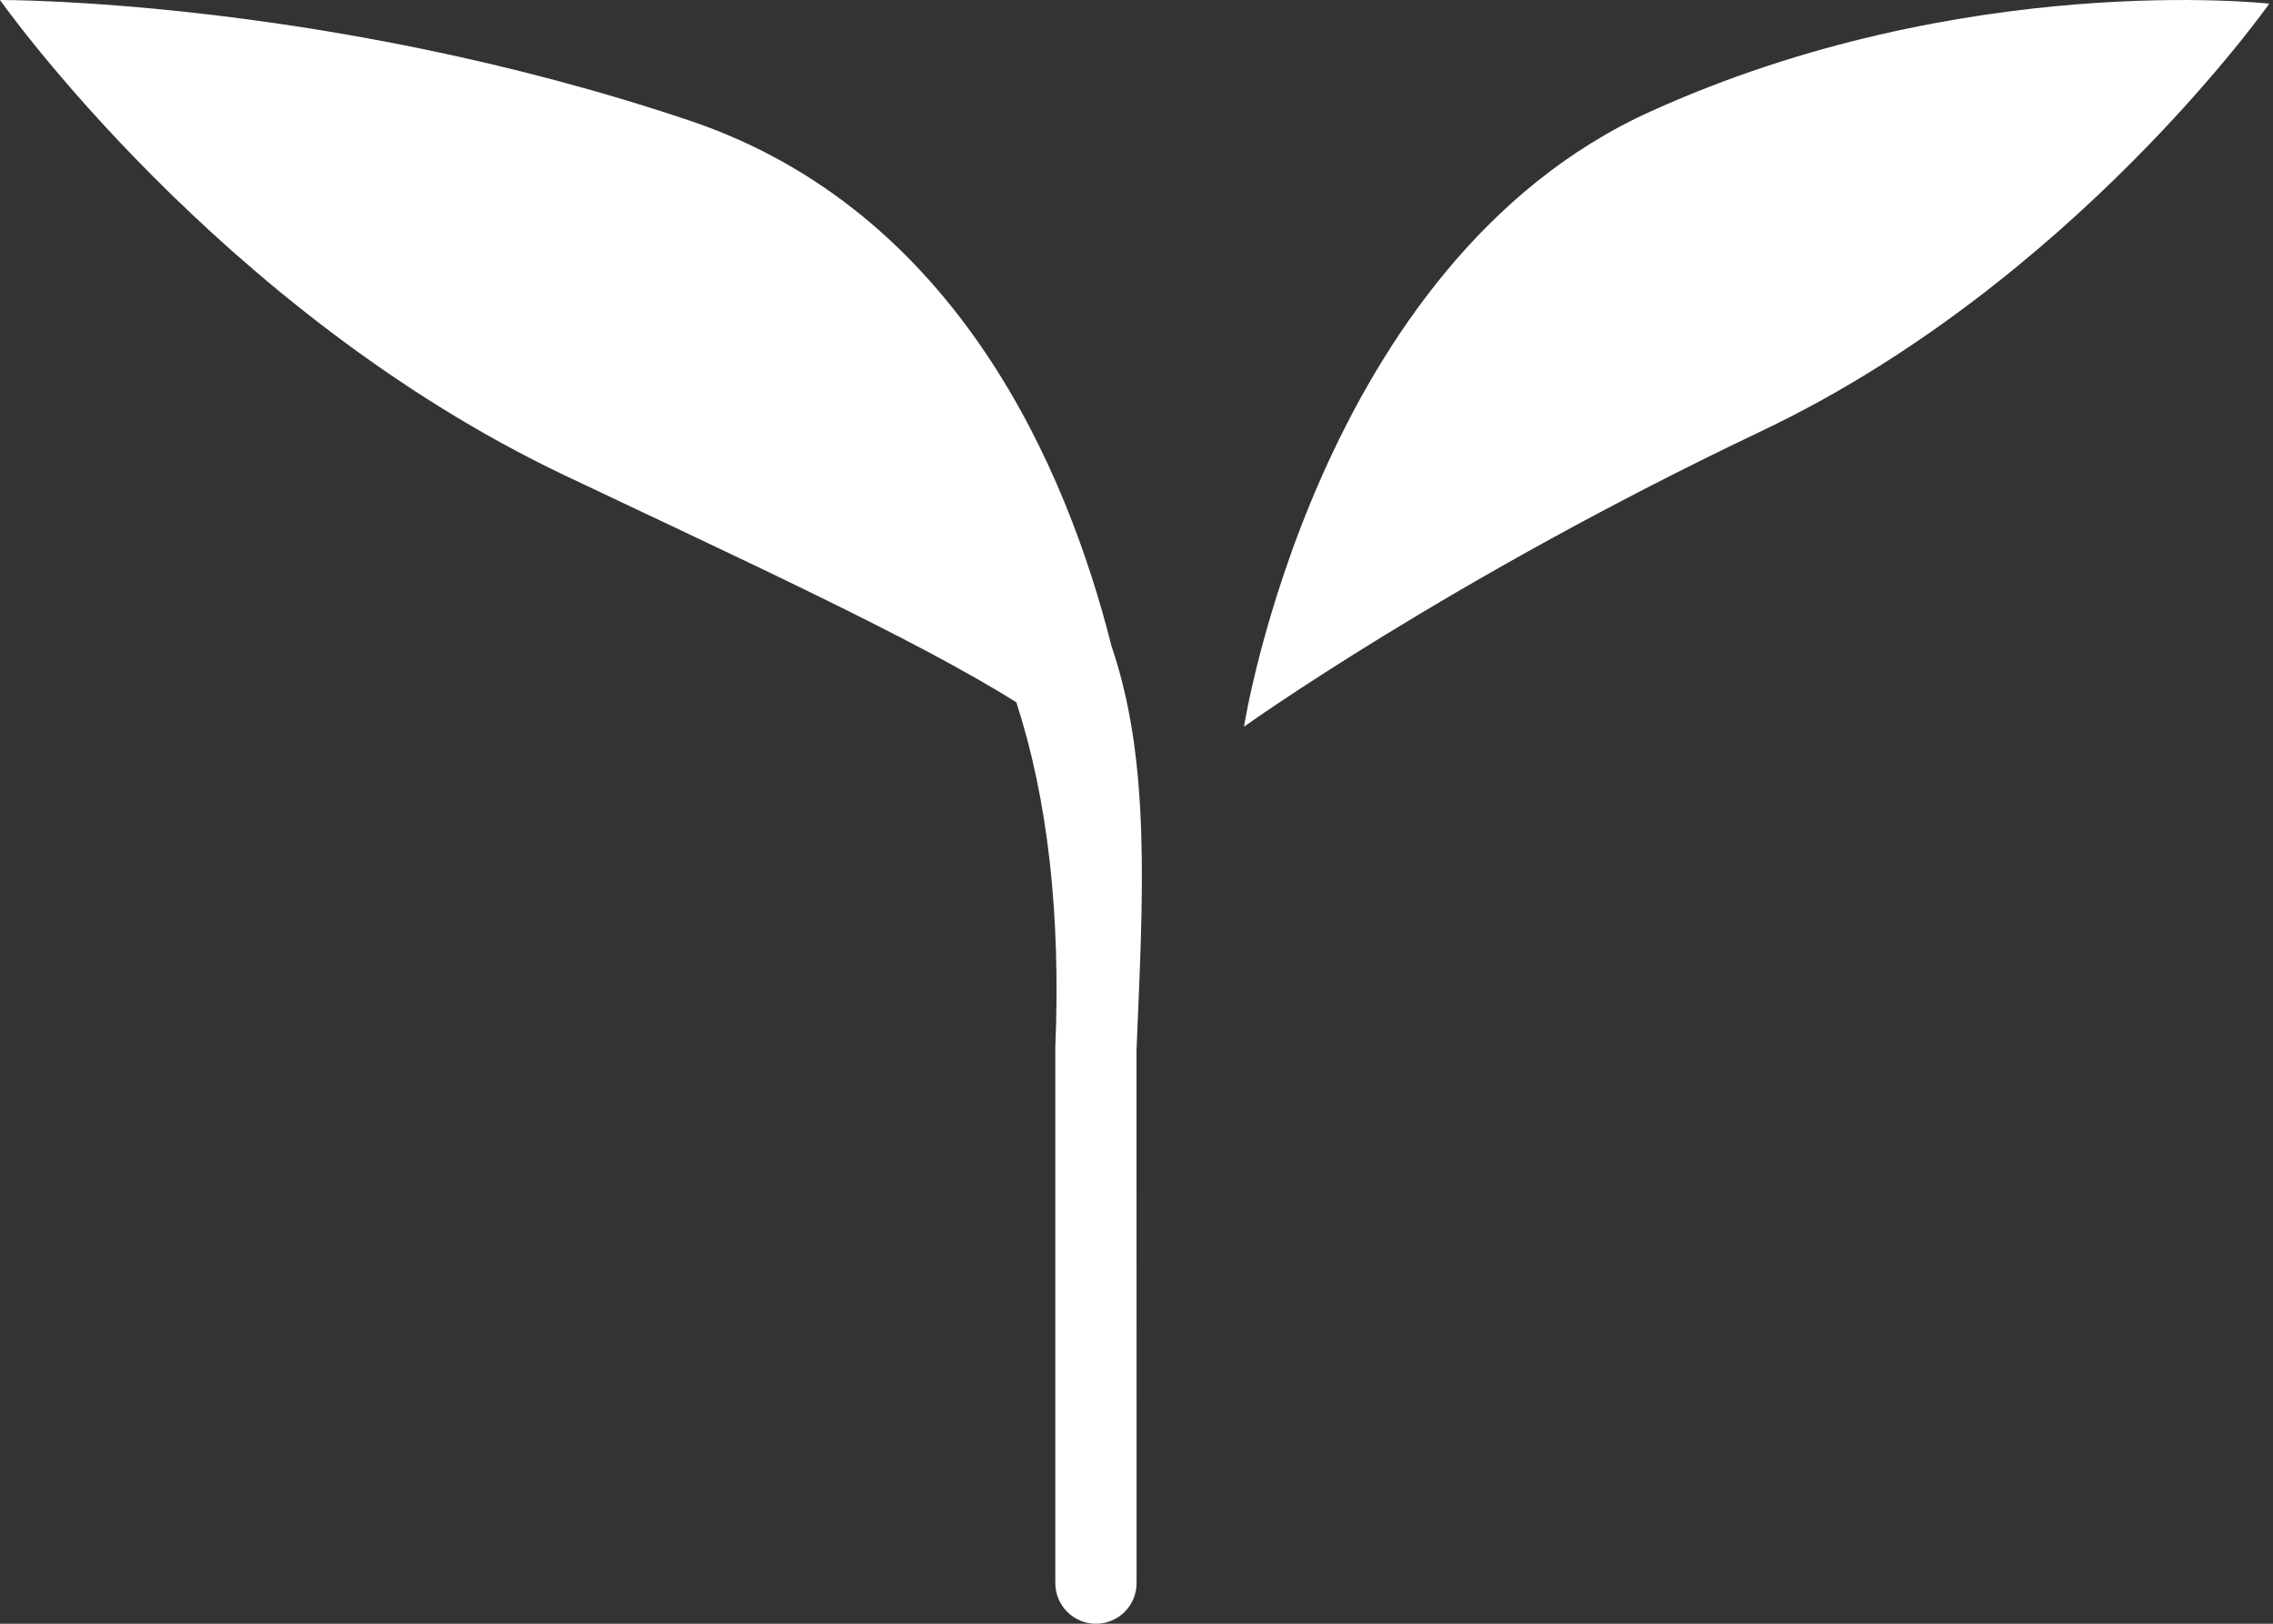
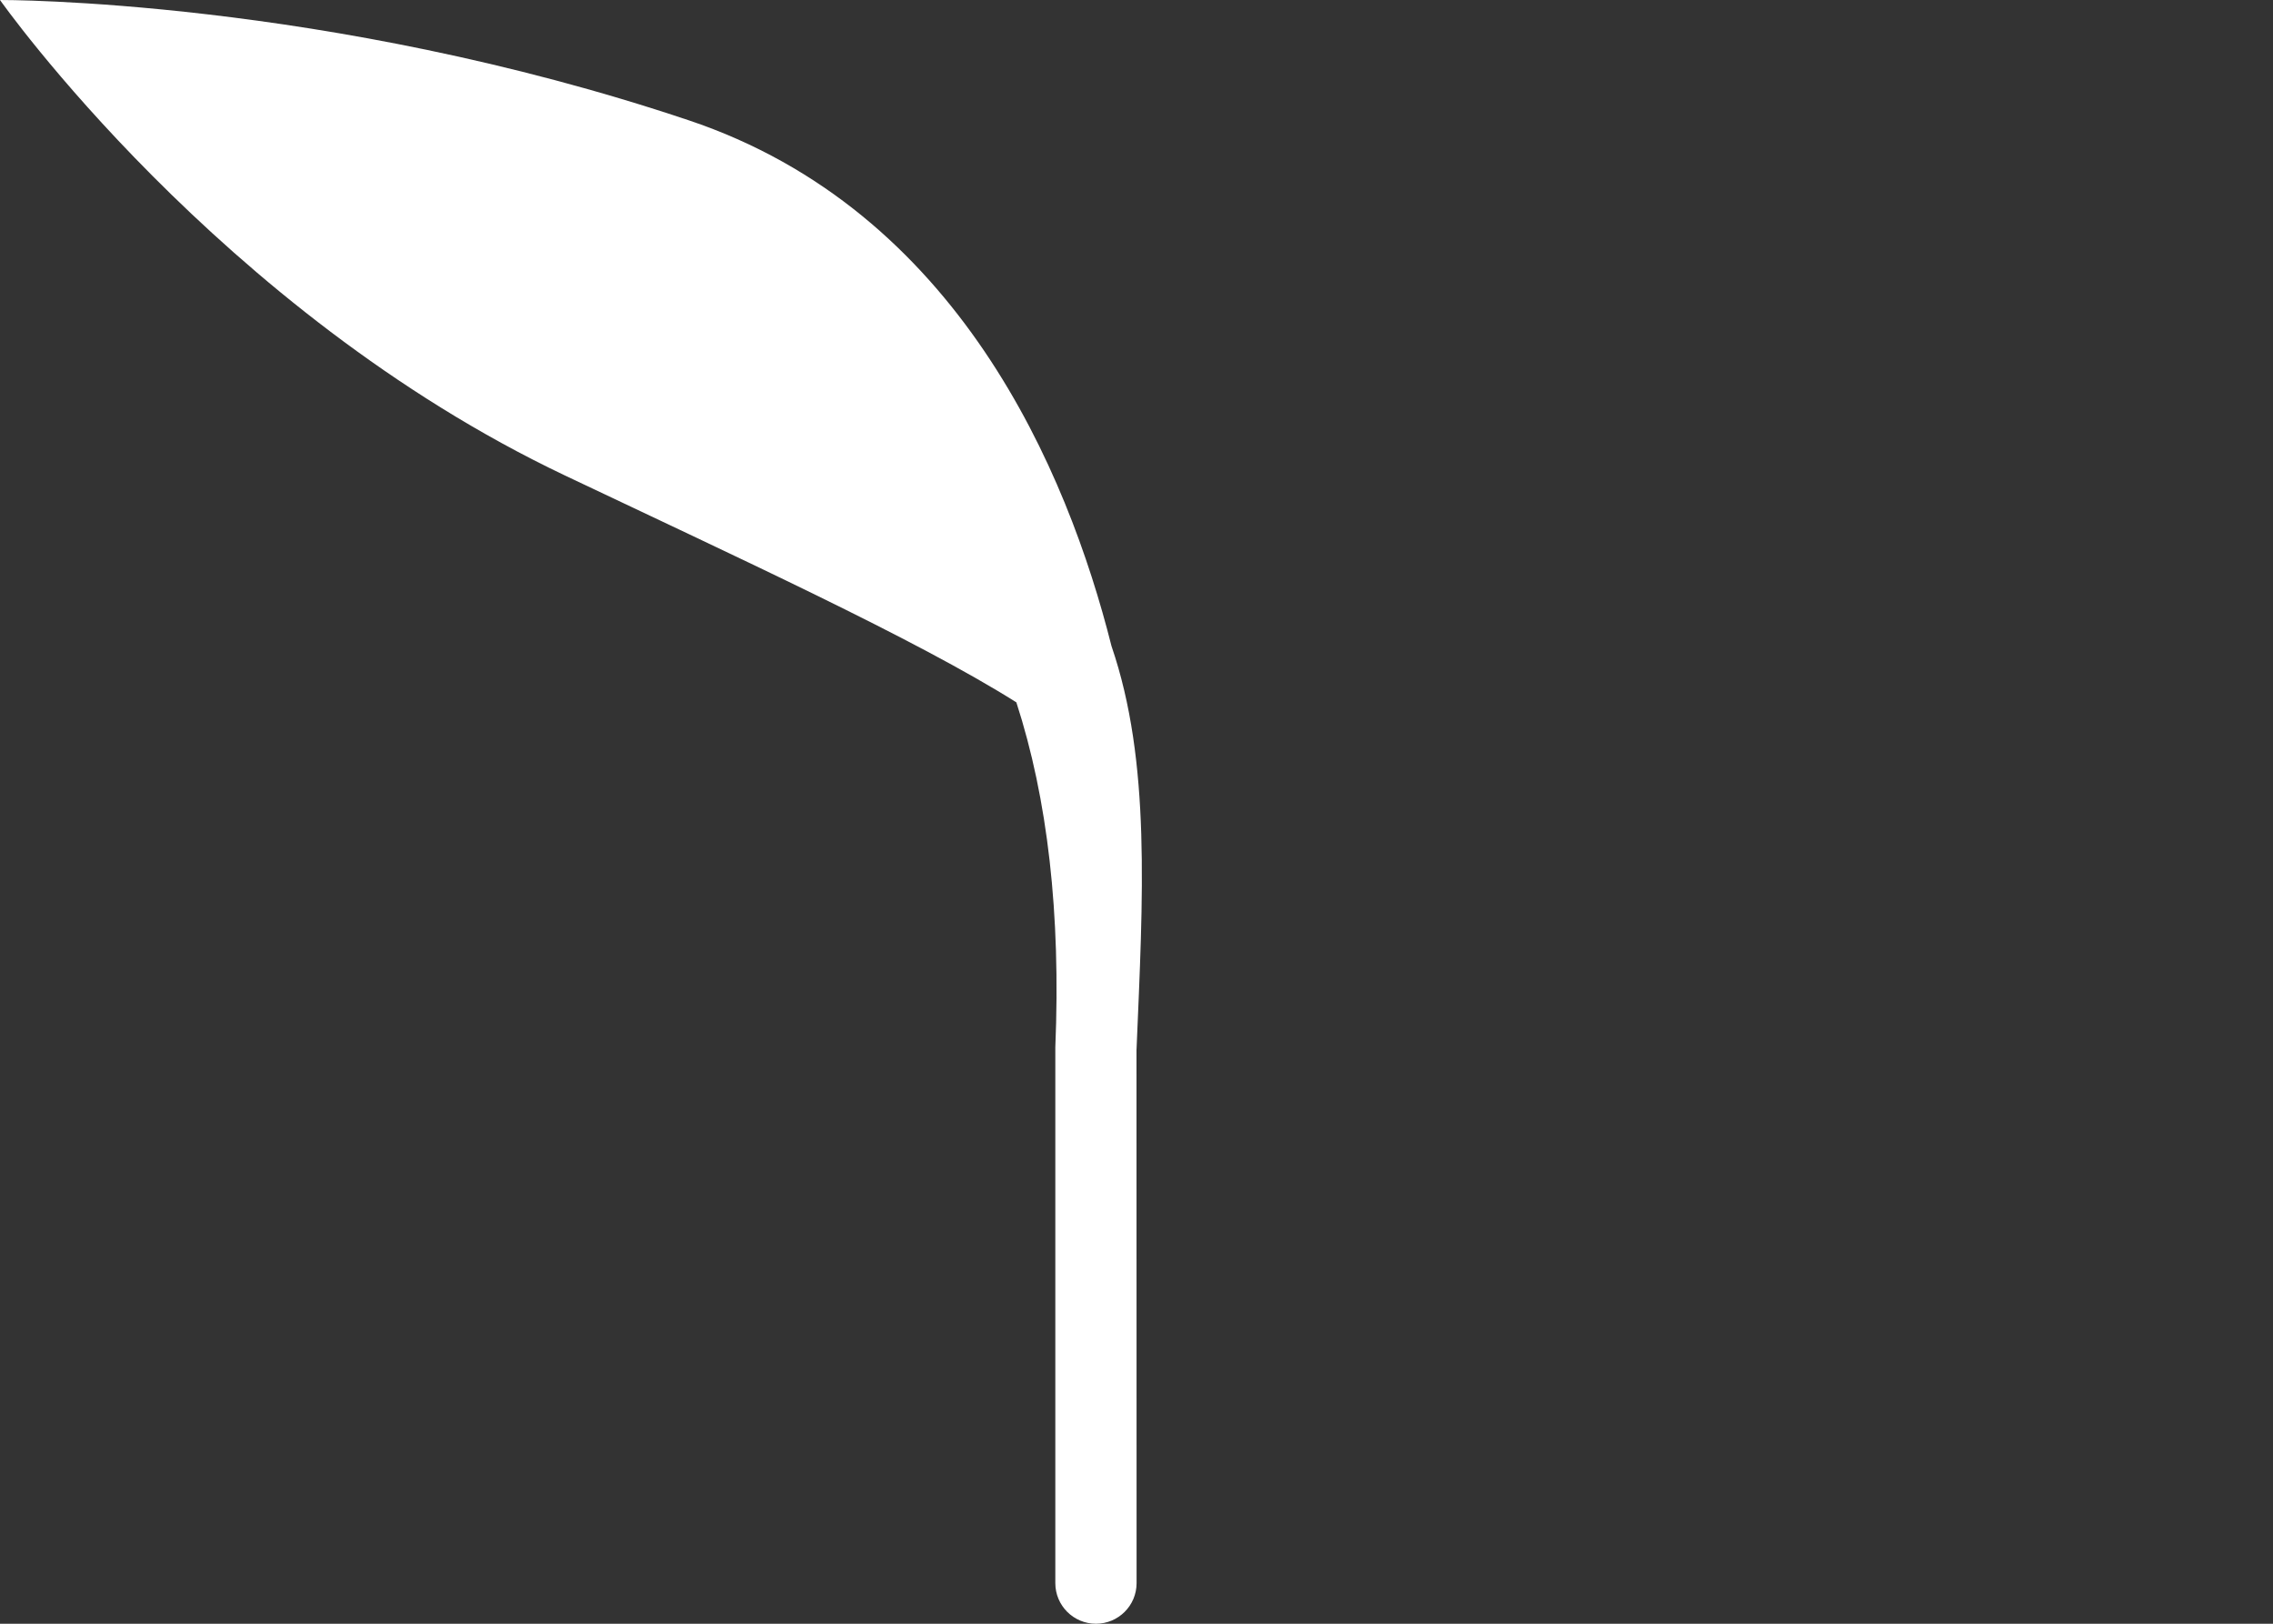
<svg xmlns="http://www.w3.org/2000/svg" width="28px" height="20px" viewBox="0 0 28 20" version="1.1">
  <rect x="0" y="0" width="28" height="20" fill="#333333" stroke="none" />
  <title>leave</title>
  <desc>Created with Sketch.</desc>
  <defs />
  <g id="Teaserformate" stroke="none" stroke-width="1" fill="none" fill-rule="evenodd">
    <g id="Teaser-L" transform="translate(-790, -571)" fill="#FFFFFF">
      <g id="Teaser_L" transform="translate(90, 131)">
        <g id="txt" transform="translate(474, 338)">
          <g id="symbols" transform="translate(40, 100)">
            <g id="leave" transform="translate(186, 2)">
              <path d="M12.52,8.651 C12.906,9.84 13.068,11.257 13,12.899 L13,19.5 C13,19.776 13.224,20 13.5,20 L13.5,20 C13.777,20 14.001,19.776 14.001,19.5 C14.001,19.5 14.001,19.5 14.001,19.5 L14,12.937 C14.079,11.048 14.18,9.383 13.692,7.958 C13.15,5.806 11.801,2.592 8.482,1.481 C4.006,-0.02 0,-1.63202784e-13 0,-1.63202784e-13 C0,-1.63202784e-13 2.695,3.83 6.956,5.855 C9.05,6.85 11.283,7.871 12.52,8.651 Z" id="Fill-4" />
-               <path d="M27.954,0.045 C27.954,0.045 24.193,-0.378 20.328,1.375 C16.219,3.238 15.324,8.951 15.324,8.951 C15.324,8.951 17.866,7.131 21.7,5.309 C25.533,3.488 27.954,0.045 27.954,0.045" id="Fill-6" />
            </g>
          </g>
        </g>
      </g>
    </g>
  </g>
</svg>